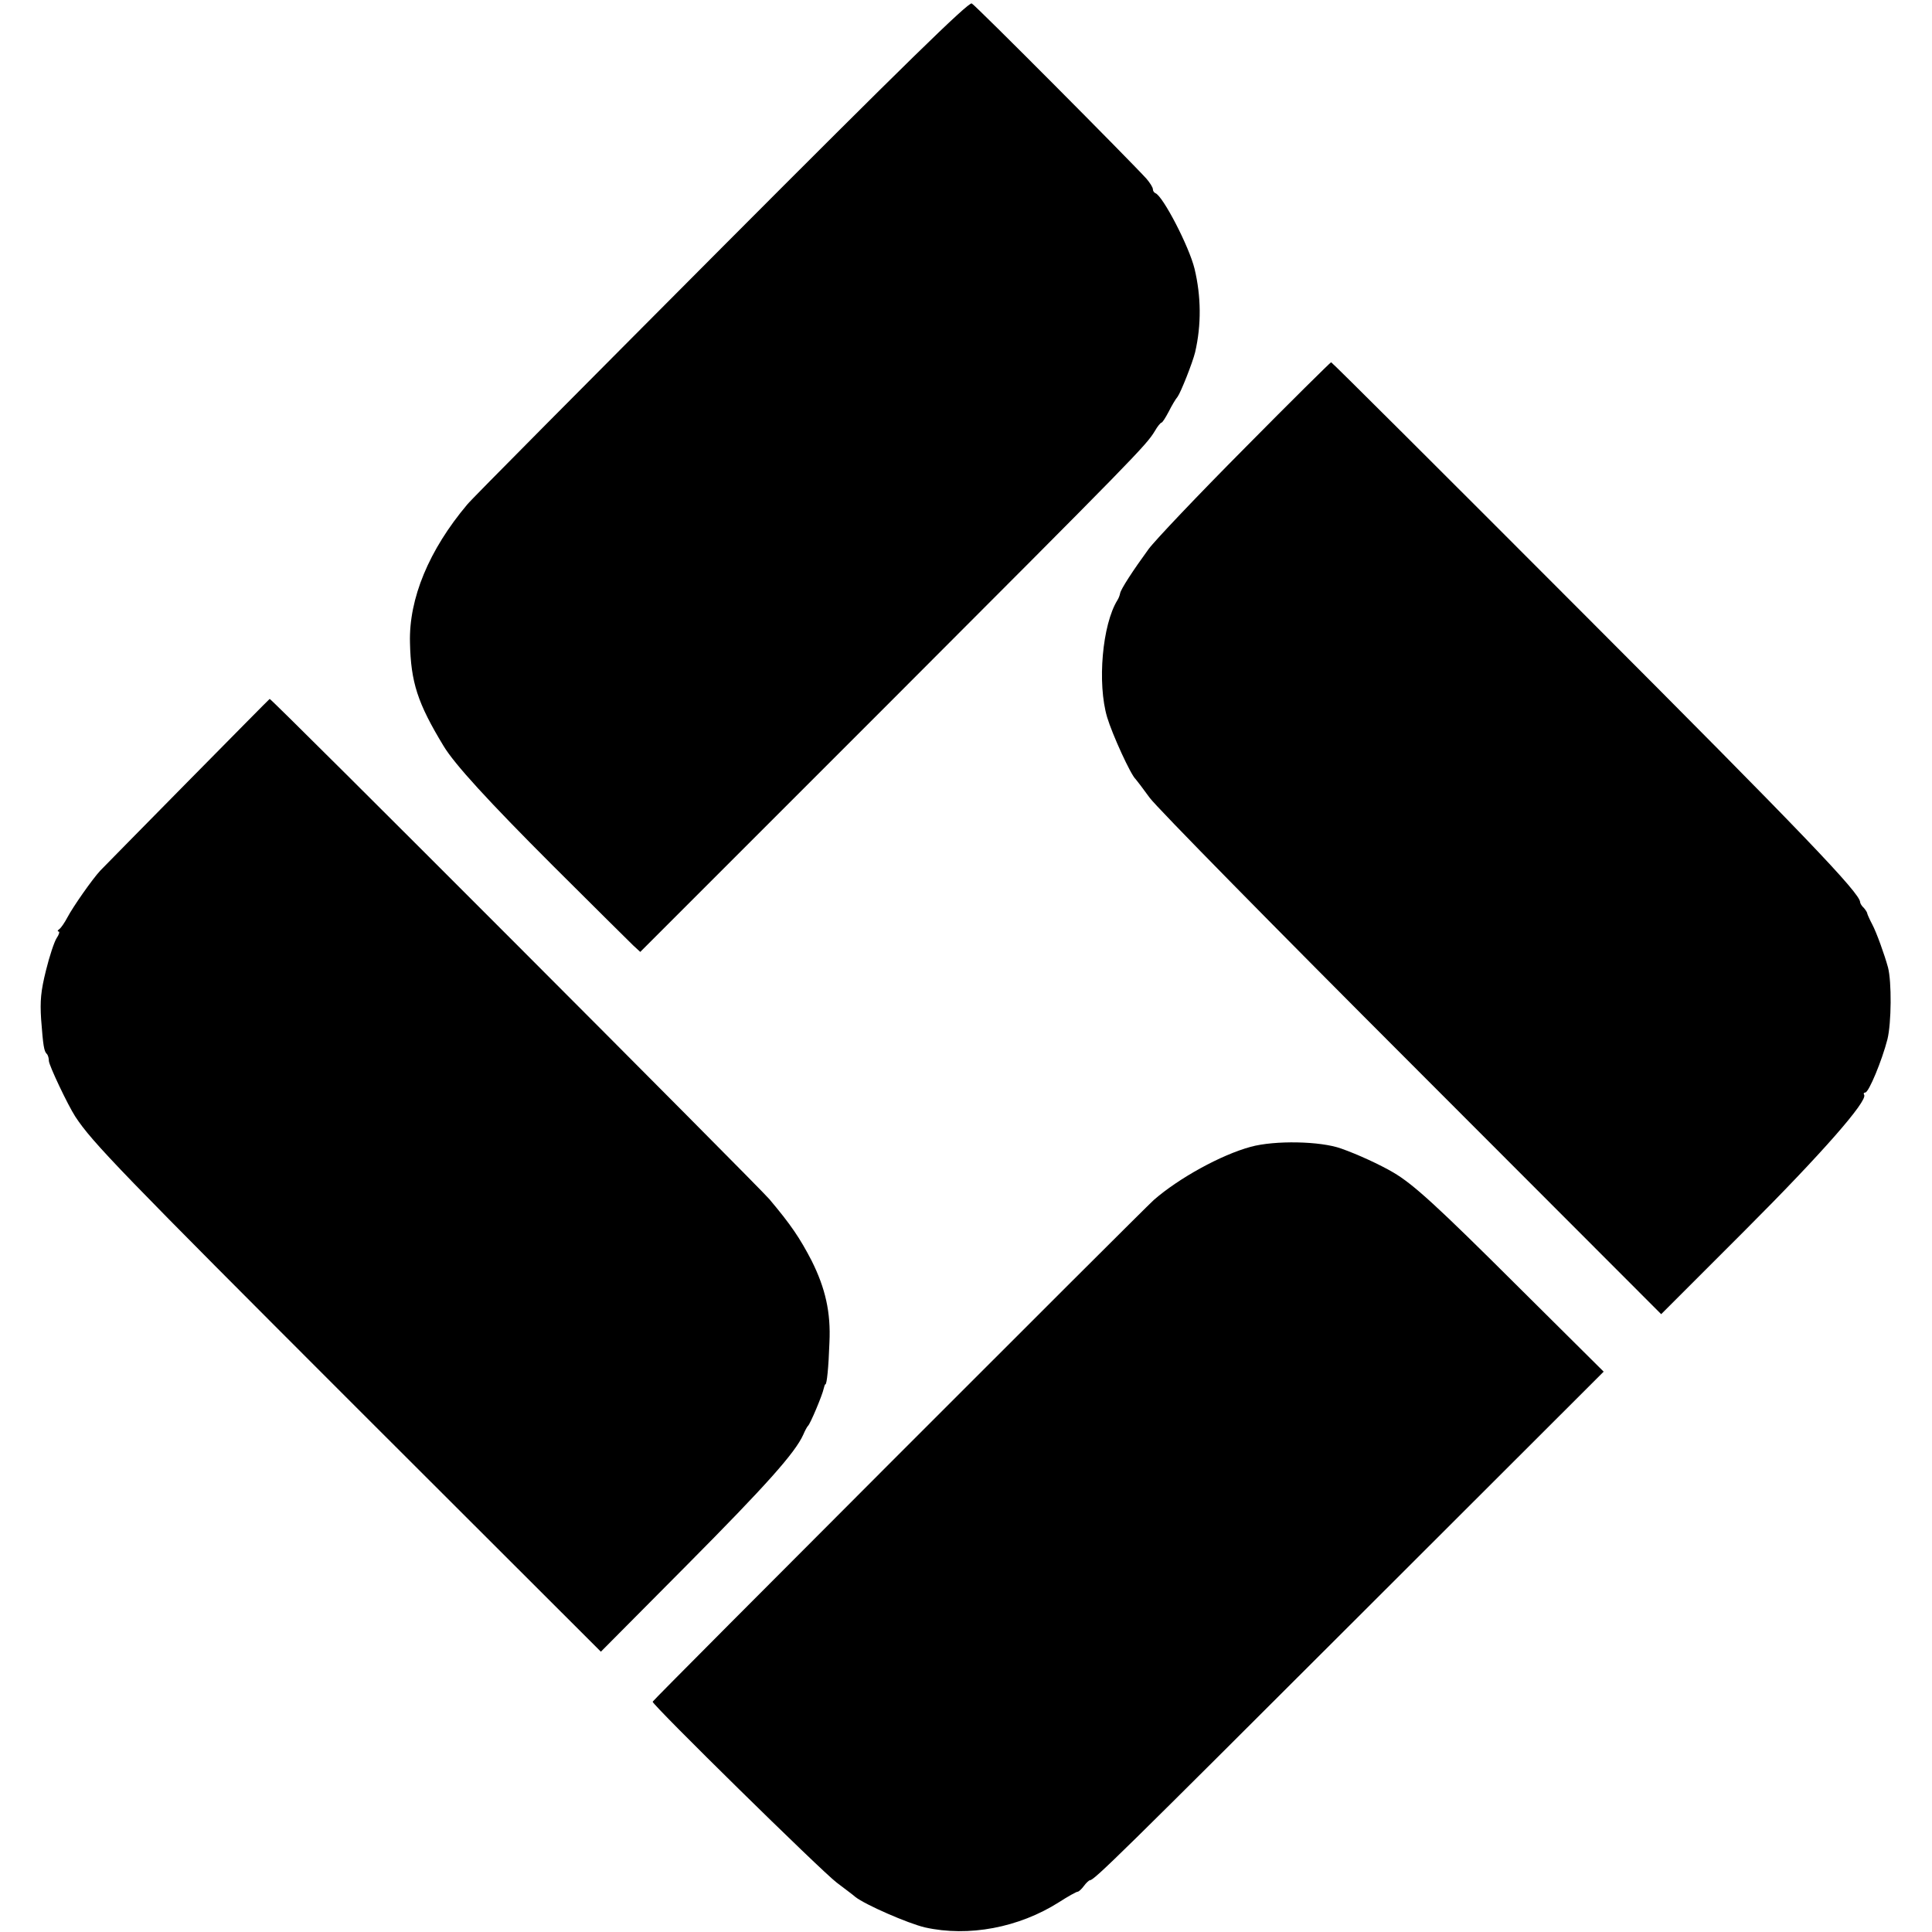
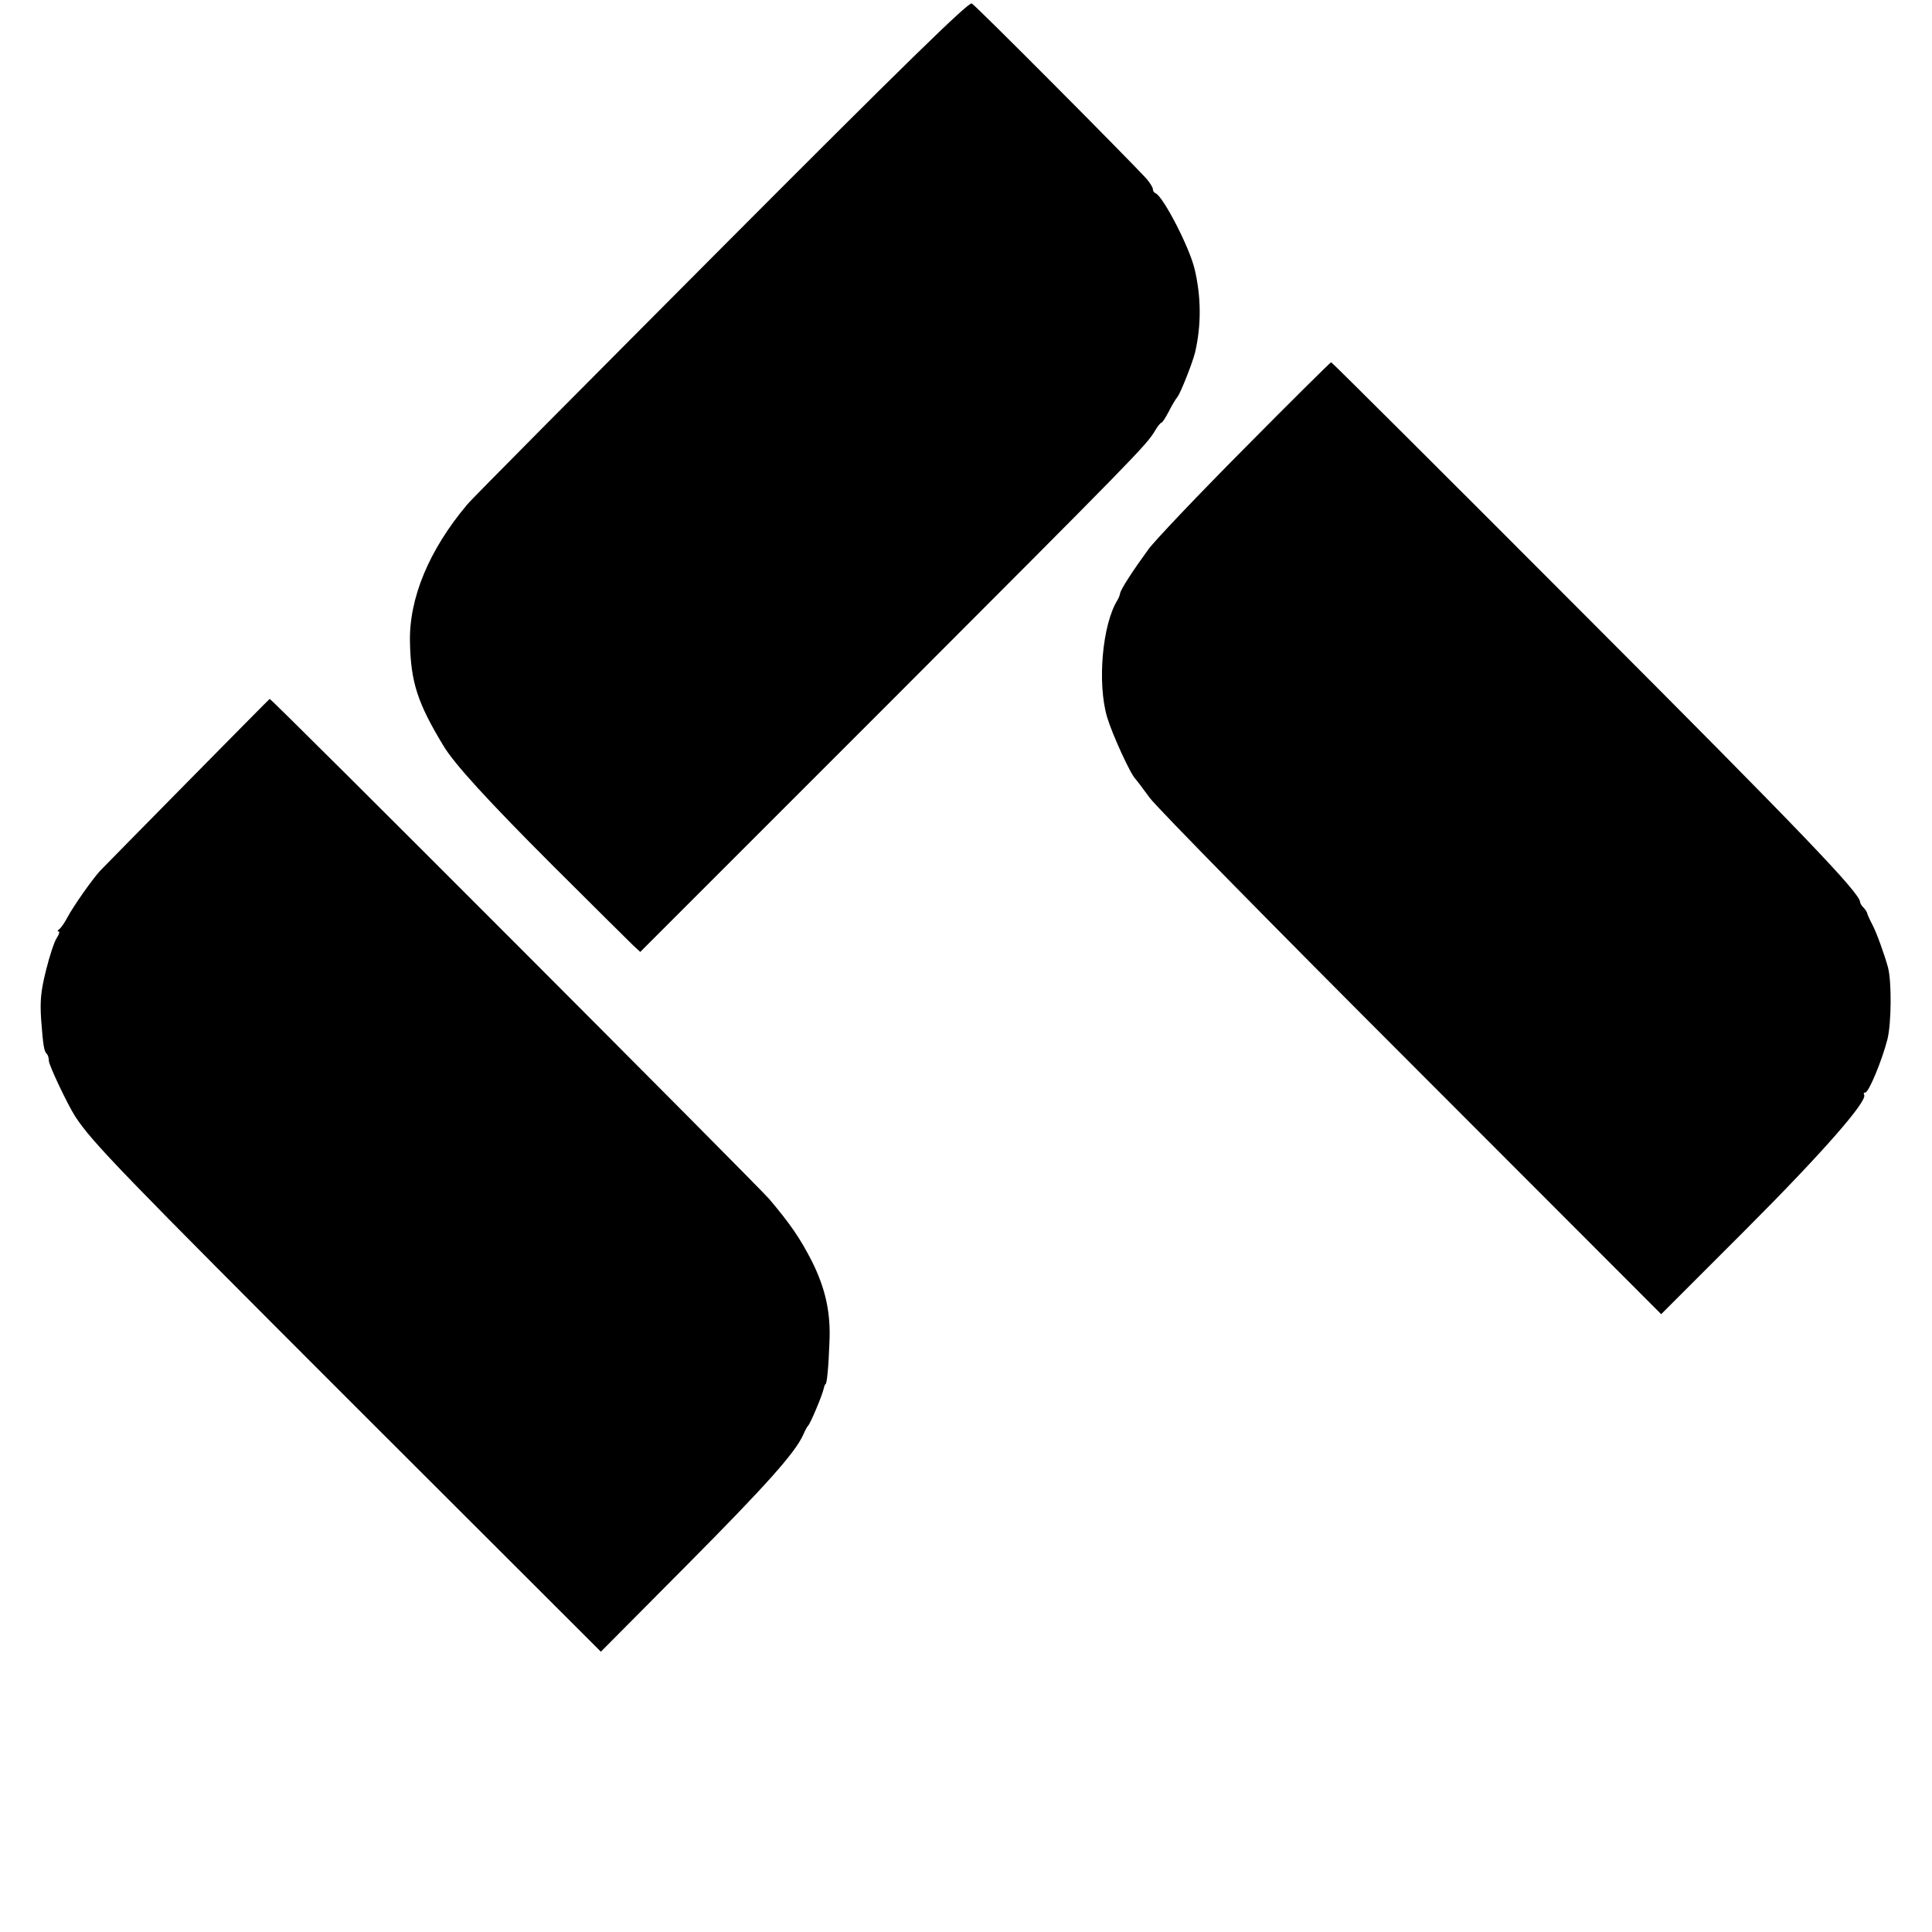
<svg xmlns="http://www.w3.org/2000/svg" version="1.0" width="672pt" height="672pt" viewBox="0 0 672 672" preserveAspectRatio="xMidYMid meet">
  <g transform="translate(0,672) scale(0.1,-0.1)" fill="#000000" stroke="none">
    <path d="M2507 5855 c-471 -473 -869 -873 -882 -890 -133 -158 -203 -327 -199 -480 3 -138 26 -210 117 -360 38 -63 155 -191 380 -416 140 -140 266 -264 279 -277 l25 -23 849 849 c874 875 911 913 941 963 9 16 20 29 23 29 3 0 14 17 25 38 10 20 24 44 31 52 11 15 52 118 61 155 22 95 21 194 -2 290 -19 78 -110 253 -136 263 -5 2 -9 8 -9 14 0 6 -10 22 -22 36 -55 61 -595 604 -608 610 -11 6 -241 -219 -873 -853z" />
    <path d="M4330 5162 c-162 -163 -313 -322 -335 -352 -54 -74 -97 -140 -99 -154 -1 -6 -5 -17 -9 -23 -53 -85 -71 -290 -36 -408 18 -60 82 -200 99 -215 3 -3 25 -32 49 -65 24 -33 435 -451 912 -928 l867 -868 293 293 c267 267 426 449 413 470 -3 4 -1 8 4 8 12 0 58 111 77 185 14 57 15 200 2 250 -12 44 -40 122 -55 150 -9 17 -16 33 -17 37 0 4 -6 13 -12 20 -7 6 -13 16 -13 20 0 31 -200 240 -964 1005 -479 480 -873 873 -876 873 -3 -1 -138 -134 -300 -298z" />
    <path d="M650 3998 c-157 -159 -292 -297 -301 -306 -28 -30 -95 -126 -114 -162 -10 -19 -23 -38 -29 -42 -6 -4 -7 -8 -2 -8 4 0 2 -10 -7 -23 -8 -12 -25 -63 -37 -112 -18 -72 -21 -106 -17 -170 7 -92 10 -112 20 -121 4 -4 7 -15 7 -24 0 -15 66 -154 92 -194 59 -90 161 -195 977 -1011 l851 -850 298 300 c276 278 378 392 406 455 6 14 13 27 16 30 8 6 51 109 55 130 2 8 4 15 6 15 5 0 11 59 14 146 5 104 -14 188 -62 284 -41 79 -72 125 -147 214 -41 48 -1732 1742 -1738 1740 -2 -1 -131 -132 -288 -291z" />
-     <path d="M4350 2731 c-103 -28 -250 -109 -337 -185 -42 -38 -1743 -1740 -1743 -1745 0 -12 587 -589 640 -629 30 -23 60 -45 65 -50 34 -27 183 -92 242 -106 152 -34 327 -1 467 88 31 20 60 36 64 36 4 0 14 9 22 20 8 11 18 20 21 20 15 0 110 94 939 922 l848 847 -297 295 c-282 281 -365 357 -435 398 -46 27 -124 63 -181 83 -72 26 -231 29 -315 6z" />
  </g>
</svg>